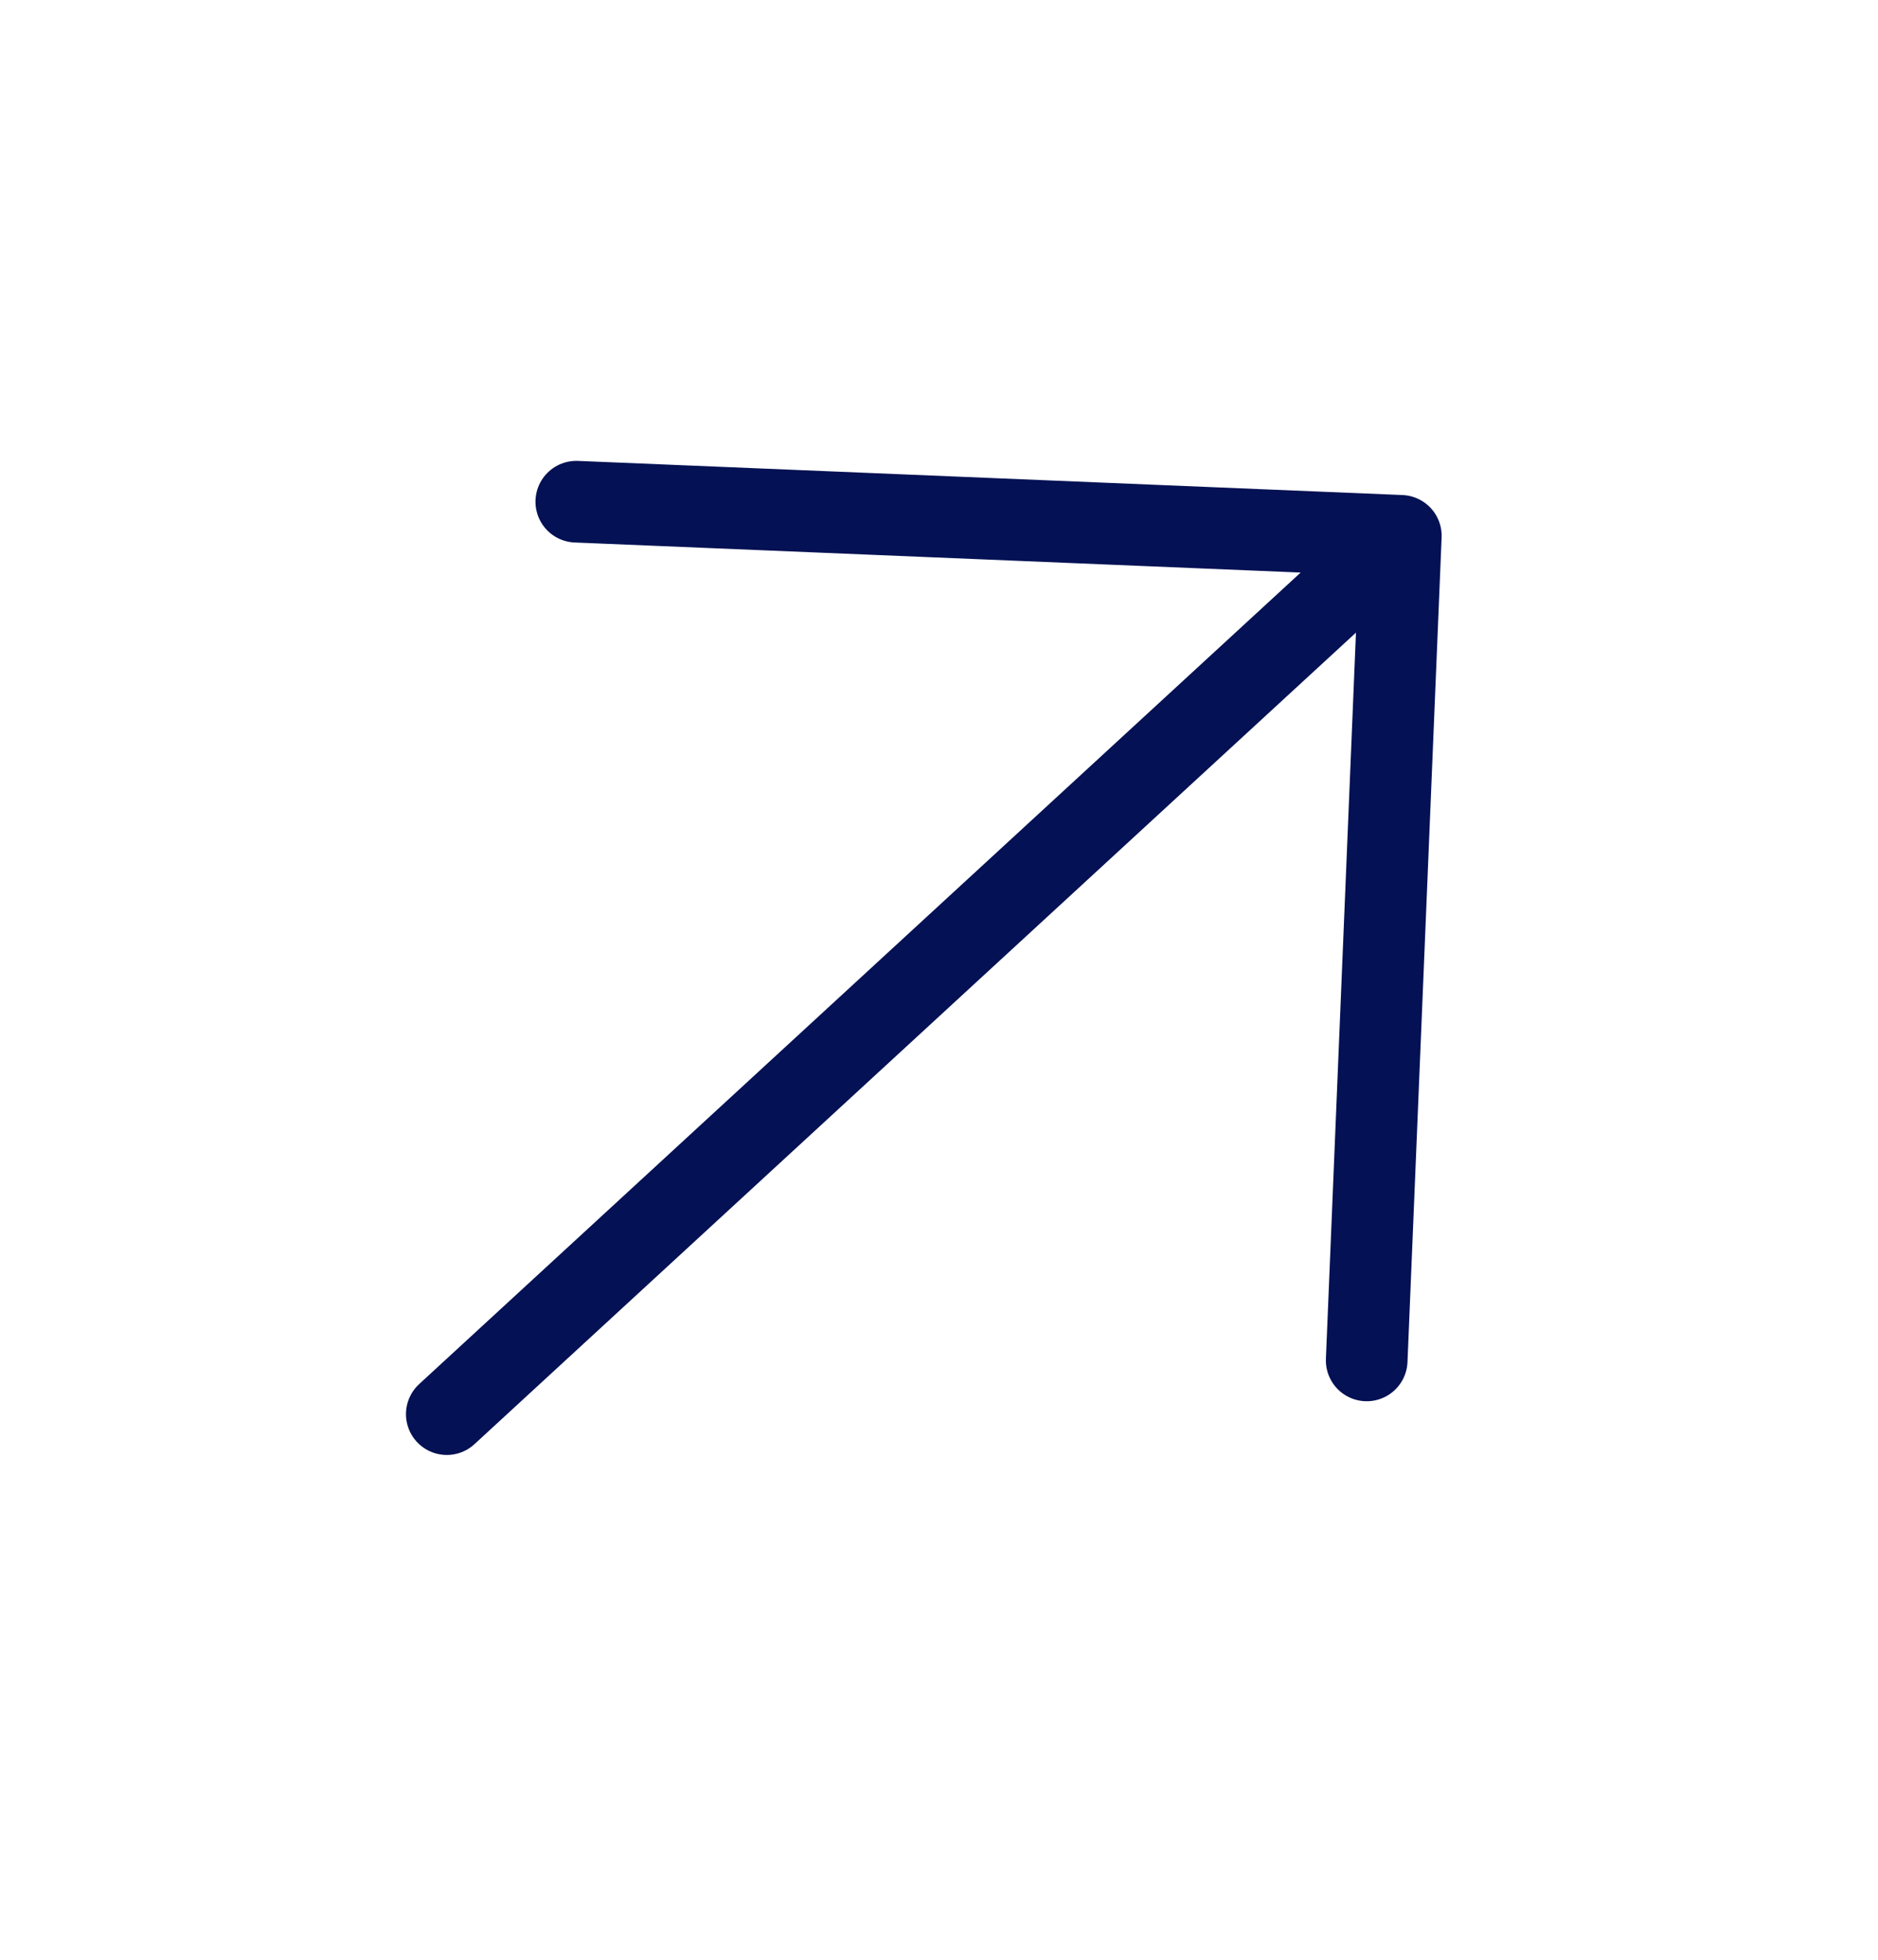
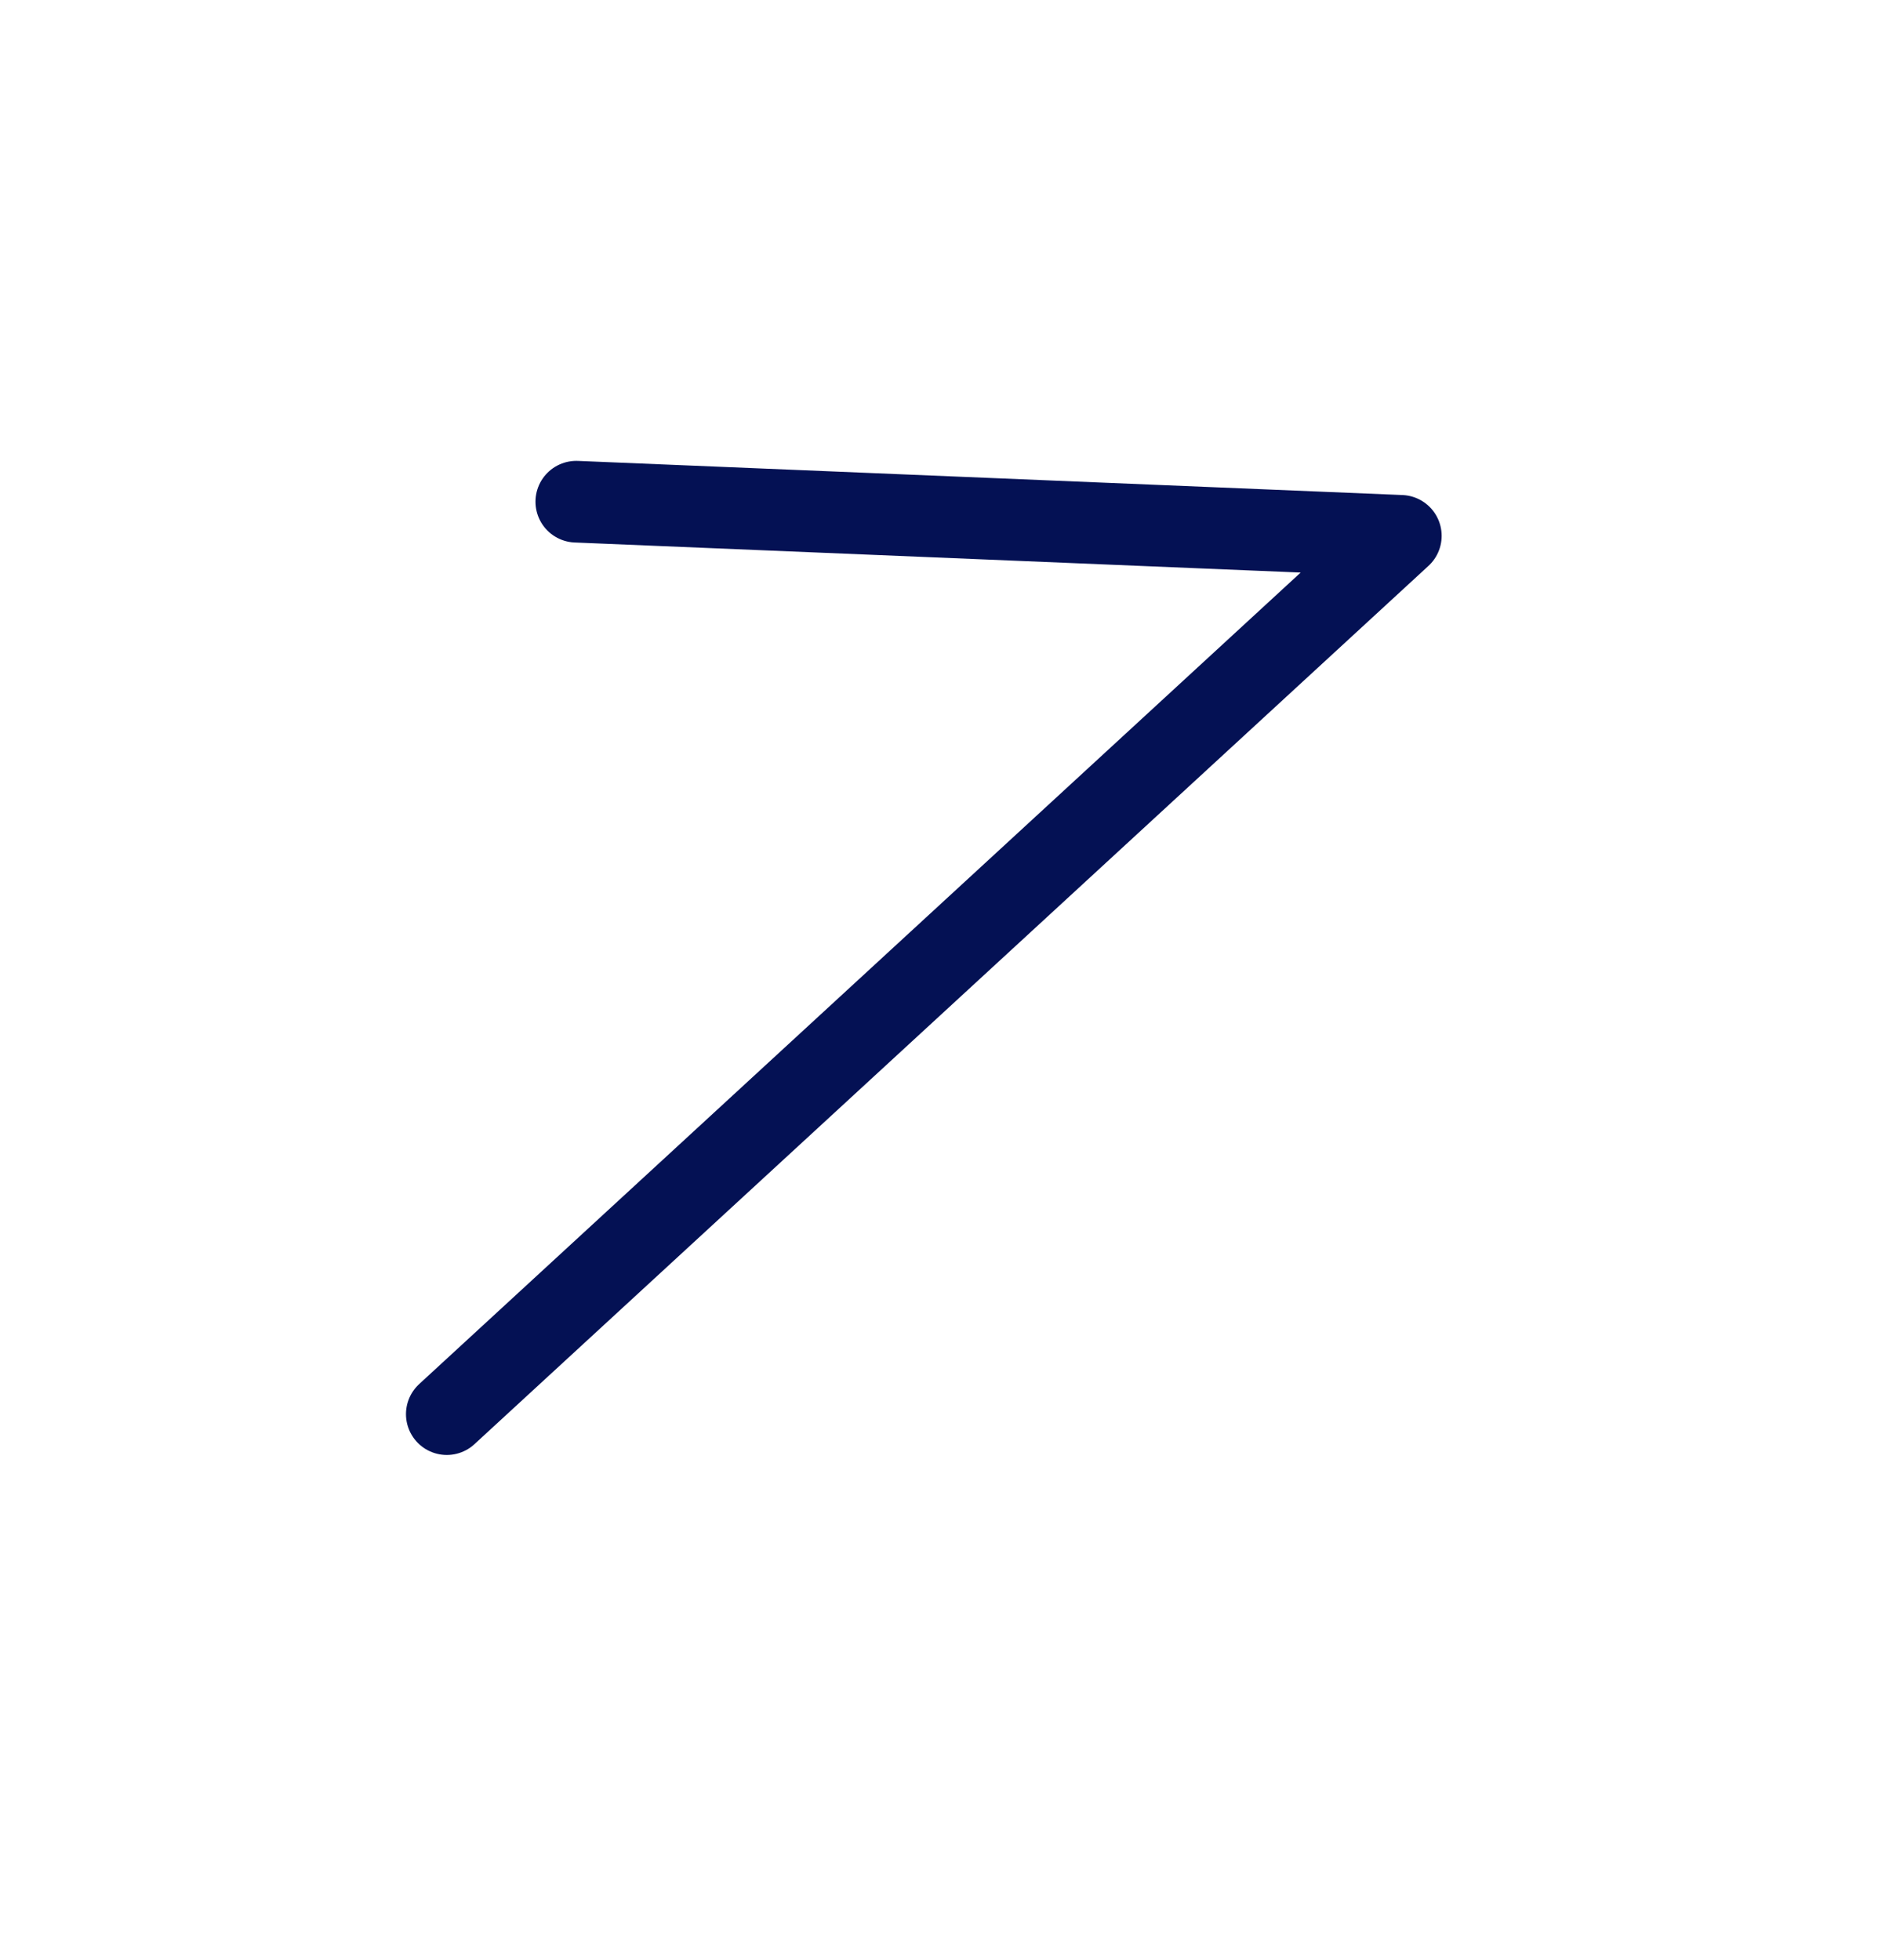
<svg xmlns="http://www.w3.org/2000/svg" width="23" height="24" viewBox="0 0 23 24" fill="none">
-   <path d="M5.472 17.318L17.156 6.562M17.156 6.562L7.058 6.144M17.156 6.562L16.738 16.66" stroke="#041154" stroke-linecap="round" stroke-linejoin="round" />
+   <path d="M5.472 17.318L17.156 6.562M17.156 6.562L7.058 6.144M17.156 6.562" stroke="#041154" stroke-linecap="round" stroke-linejoin="round" />
</svg>